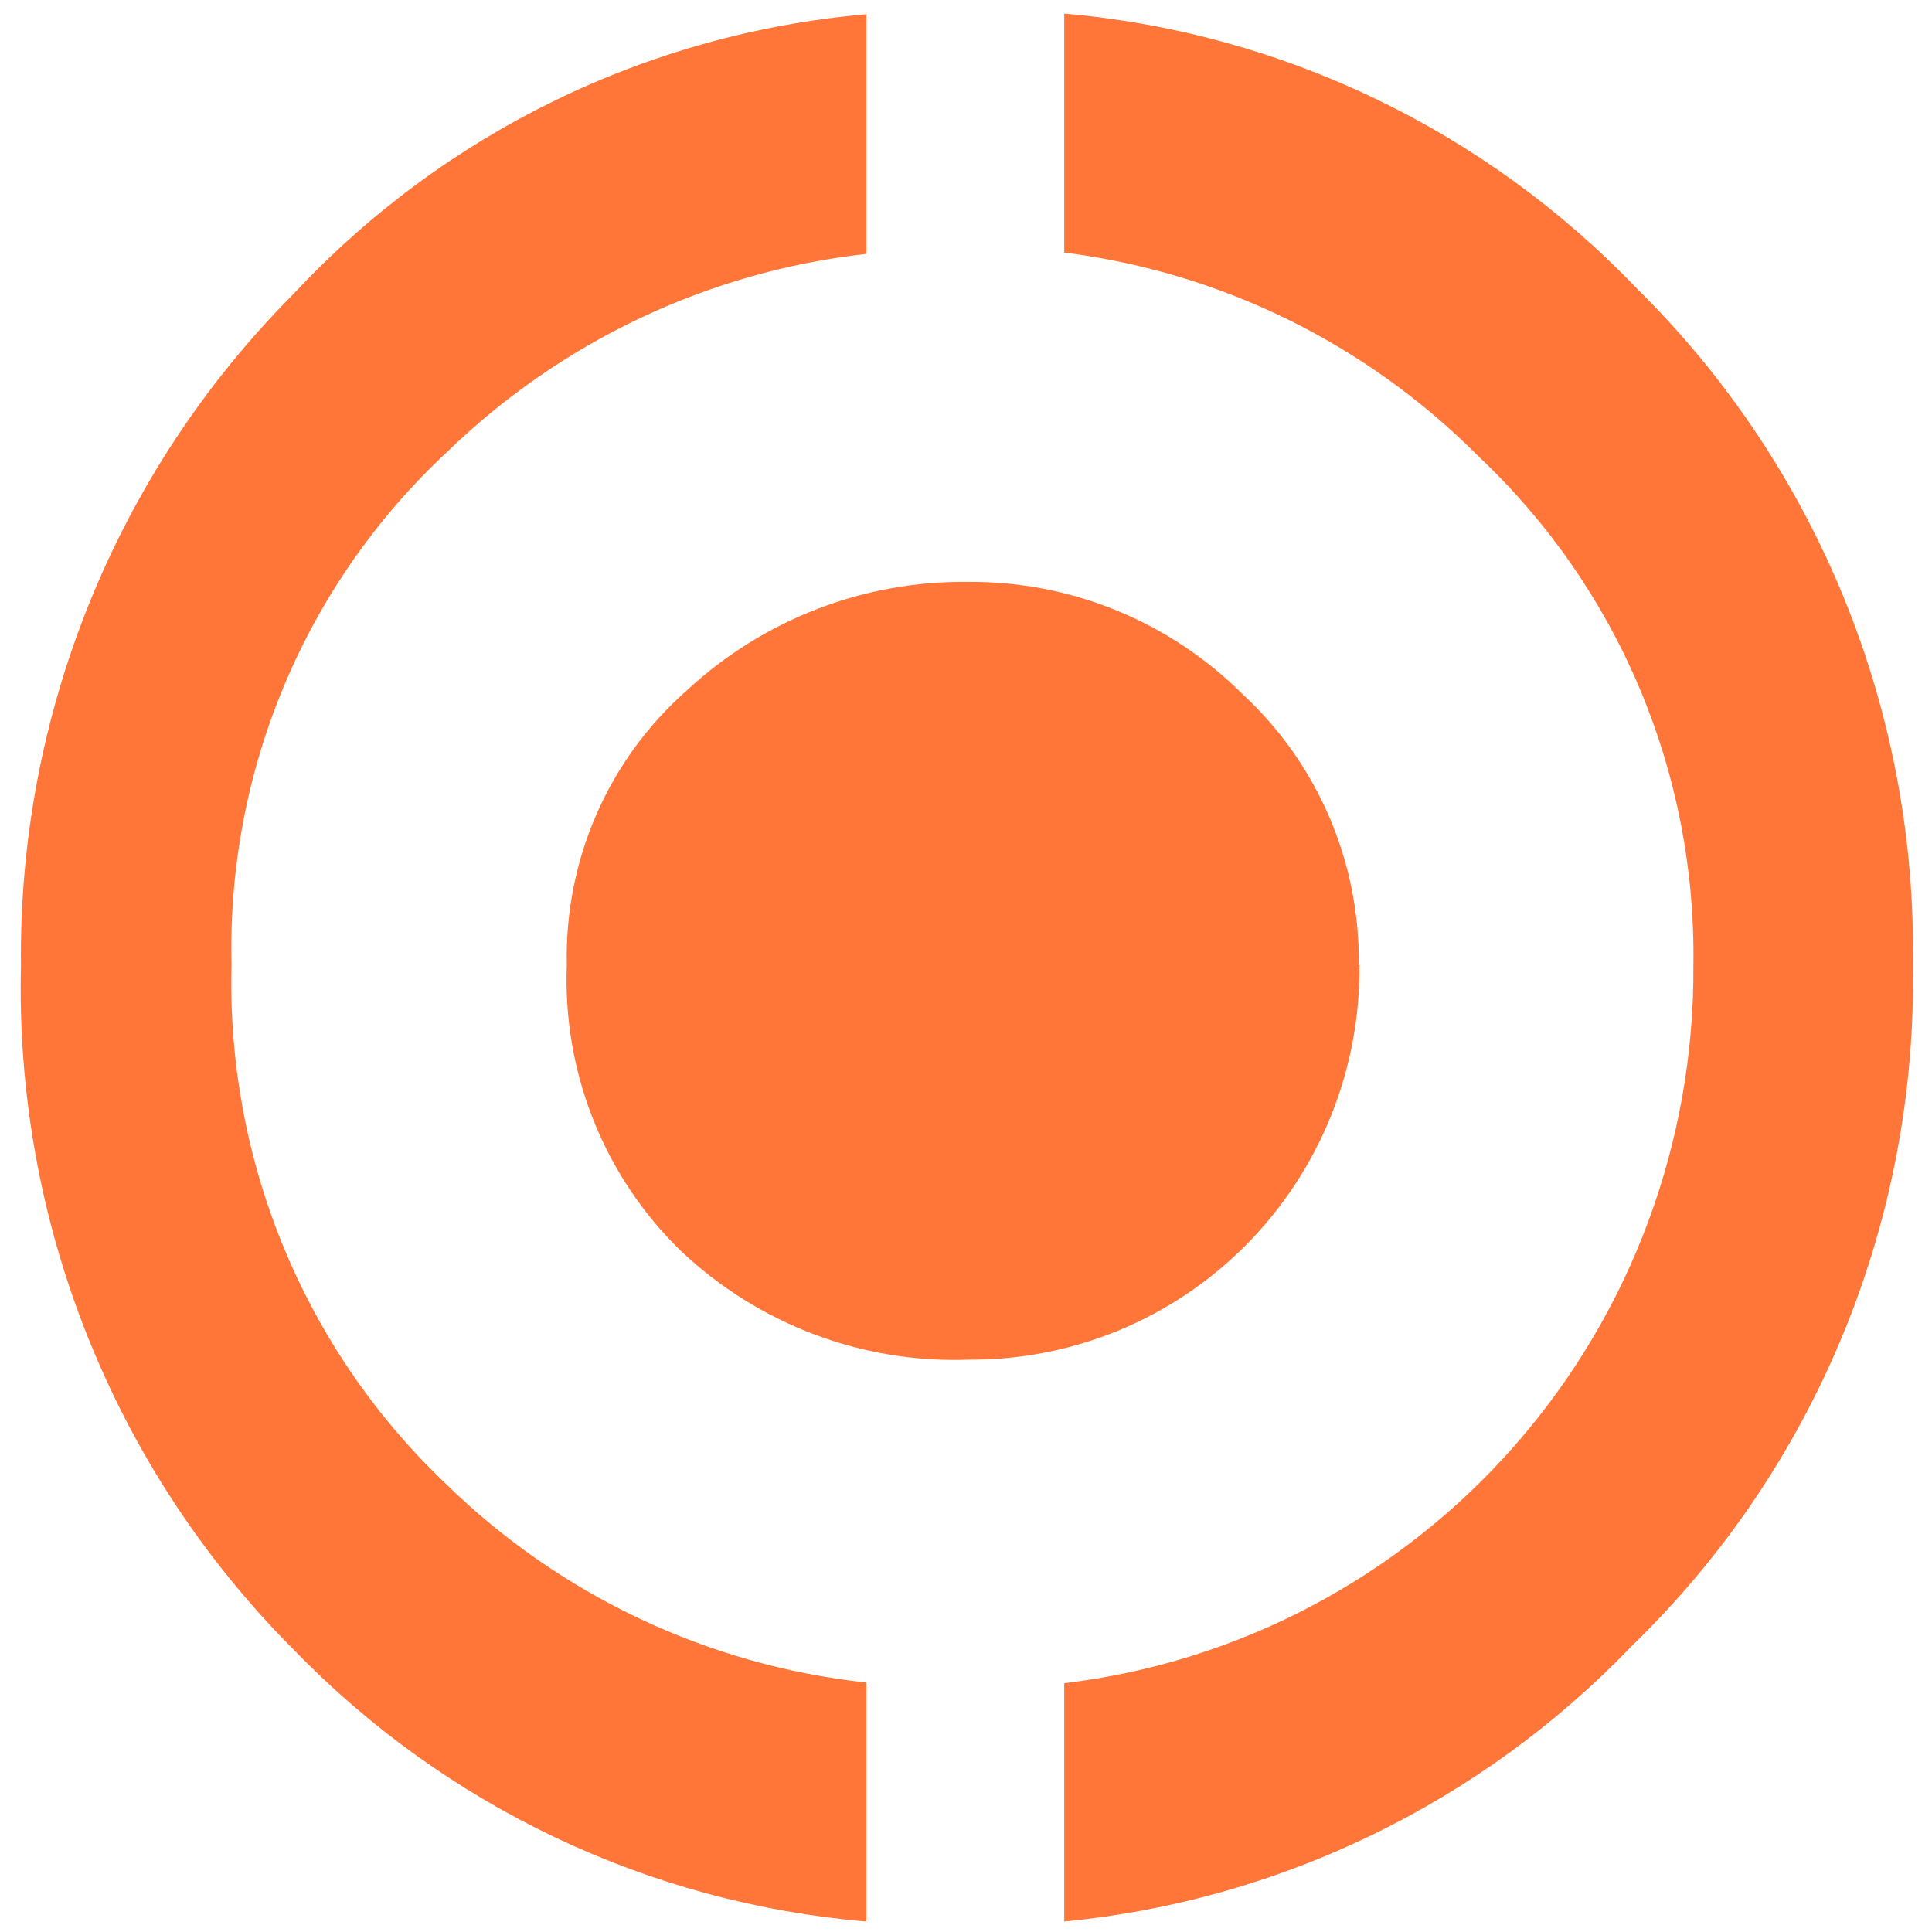
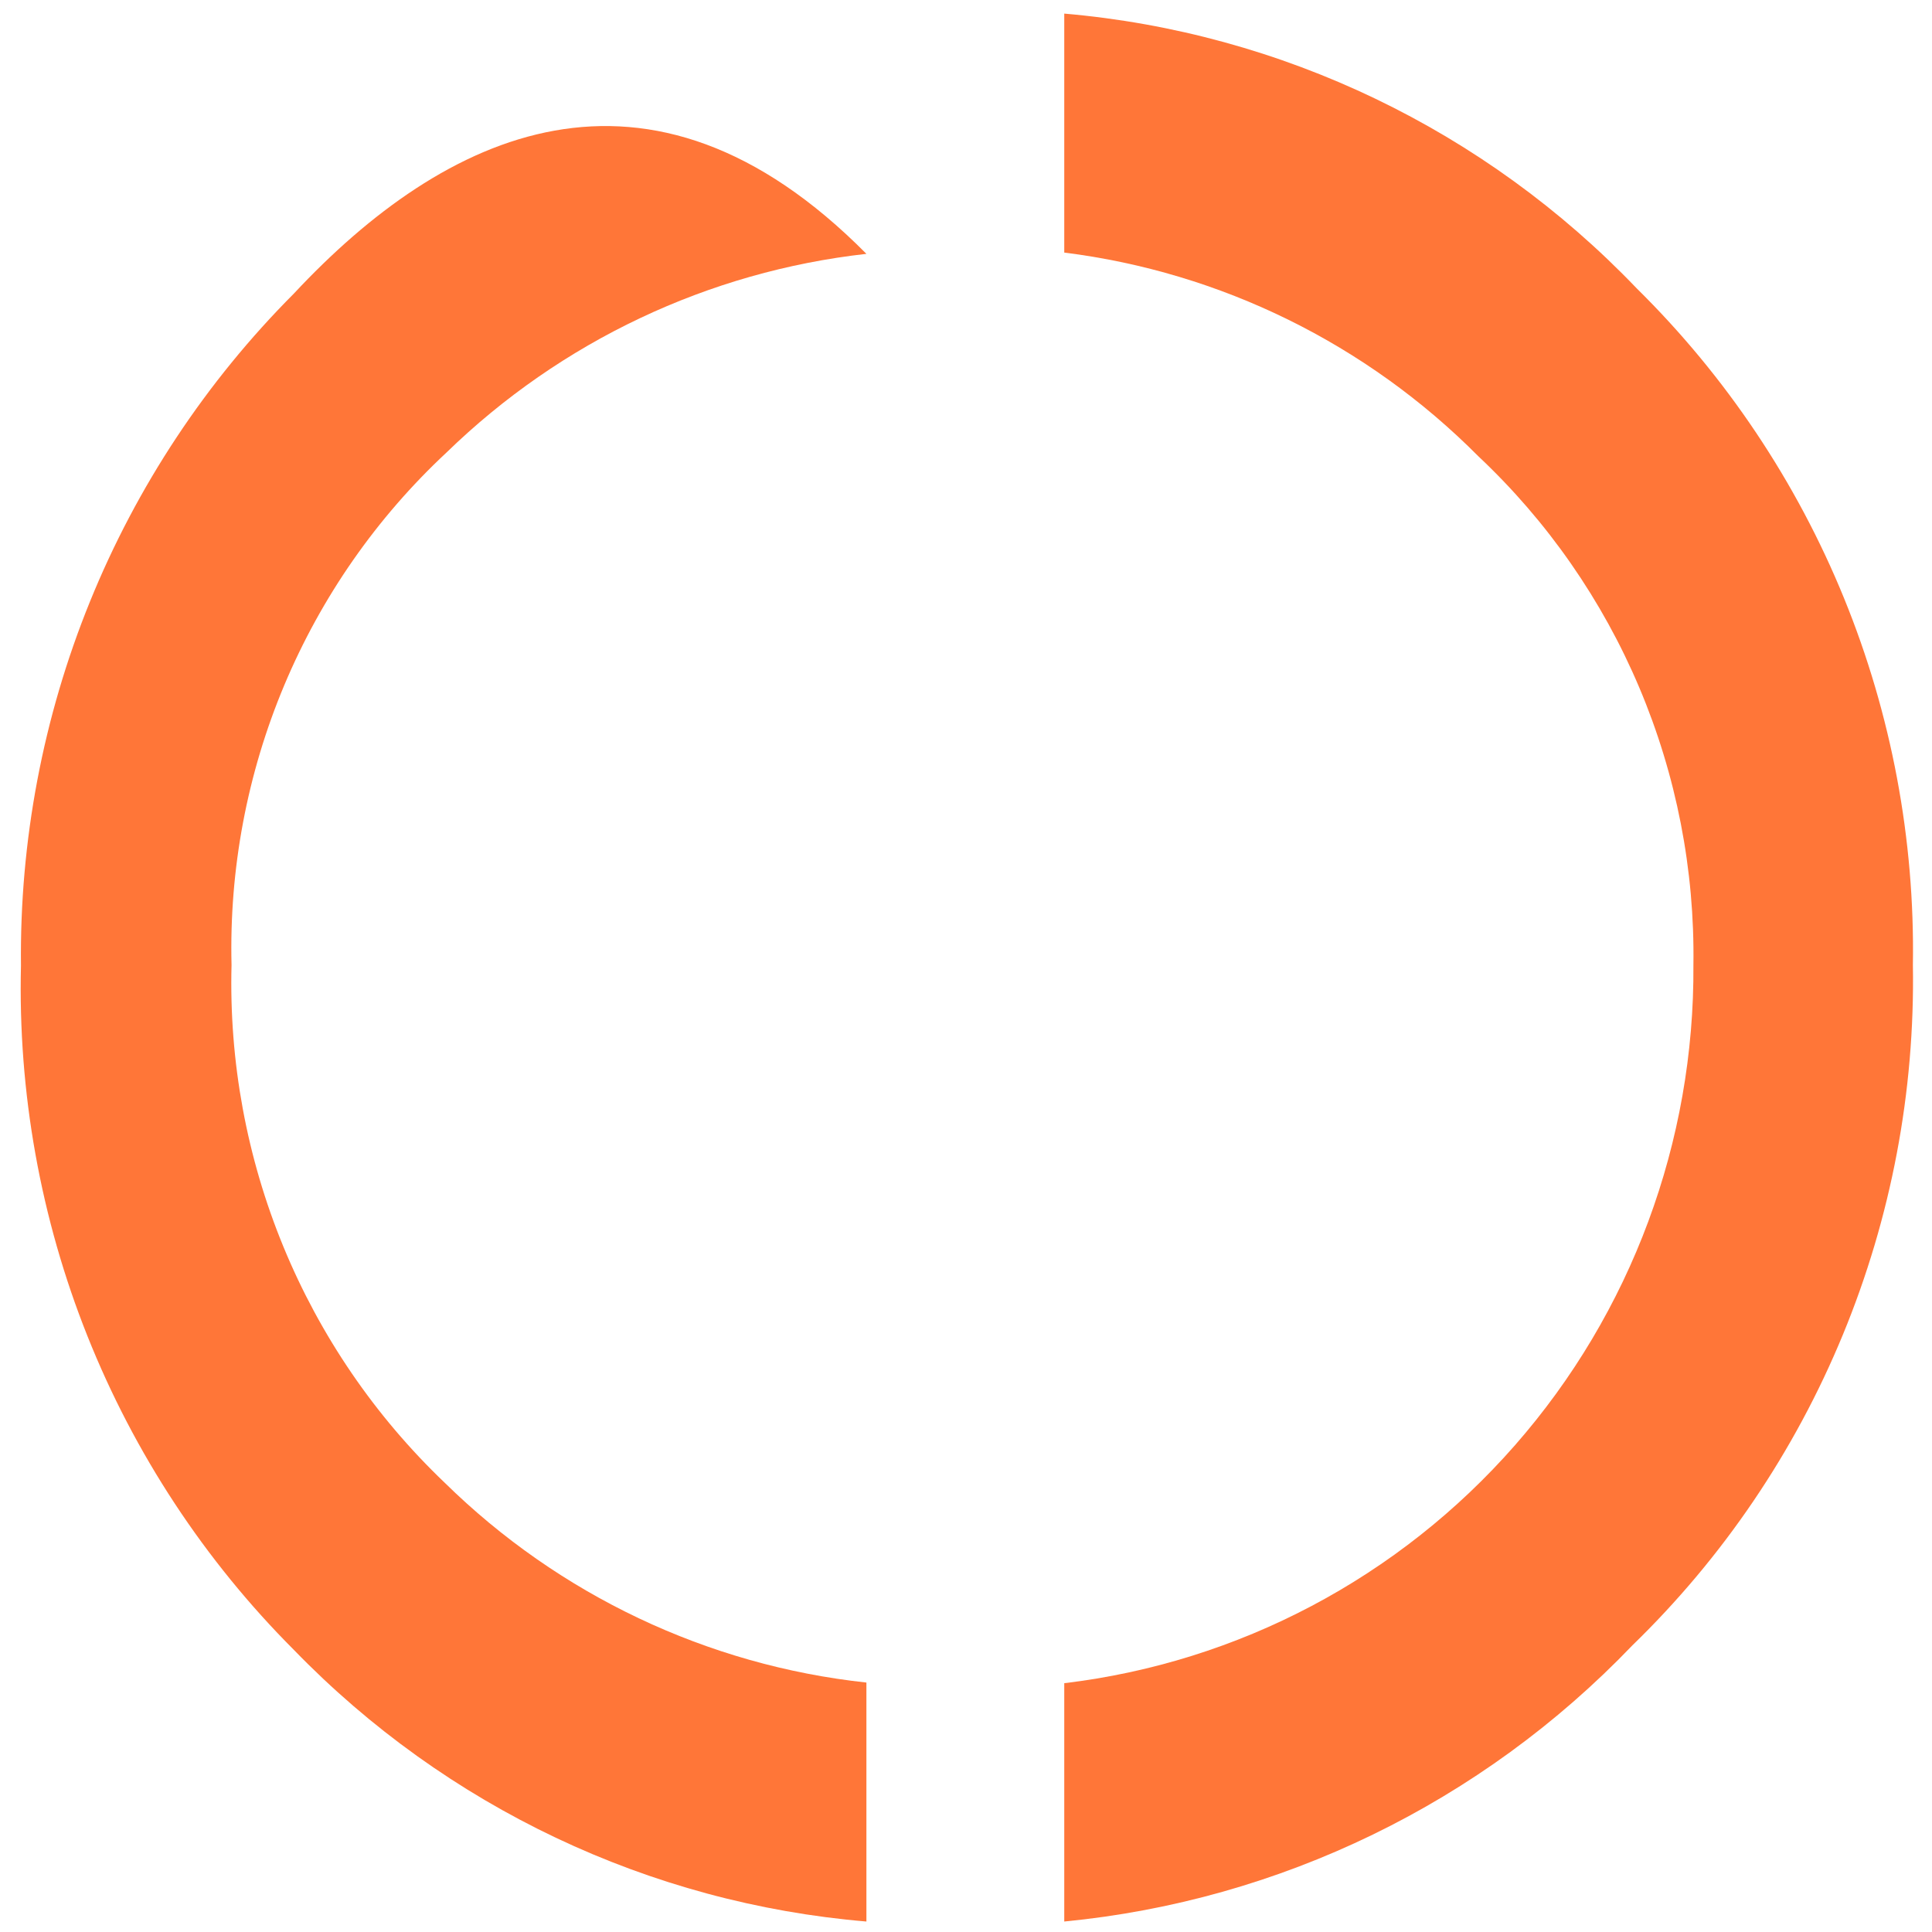
<svg xmlns="http://www.w3.org/2000/svg" width="512" height="512" viewBox="0 0 512 512" fill="none">
-   <path d="M229.607 445.894C187.51 441.345 148.148 422.69 117.836 392.922C99.393 375.325 84.832 354.017 75.102 330.381C65.372 306.746 60.69 281.313 61.36 255.736C60.731 230.318 65.488 205.057 75.314 181.637C85.139 158.216 99.808 137.172 118.342 119.908C148.638 90.463 187.763 71.955 229.607 67.275V3.776C171.711 8.797 117.683 35.155 77.881 77.801C54.624 101.118 36.241 128.891 23.819 159.481C11.397 190.071 5.188 222.858 5.557 255.905C4.744 289.494 10.738 322.896 23.173 354.073C35.608 385.25 54.223 413.546 77.881 437.235C118.209 478.835 172.083 504.394 229.607 509.224V445.894Z" fill="#FF7638" />
-   <path d="M360.099 255.735C360.257 242.253 357.595 228.888 352.279 216.514C346.962 204.139 339.113 193.032 329.25 183.917C319.696 174.409 308.382 166.89 295.942 161.792C283.502 156.694 270.19 154.115 256.76 154.205C229.055 153.807 202.257 164.139 181.906 183.067C171.666 192.107 163.519 203.299 158.045 215.856C152.565 228.412 149.892 242.025 150.213 255.735C149.662 269.786 152.064 283.795 157.268 296.844C162.467 309.893 170.344 321.69 180.387 331.459C190.61 341.138 202.639 348.674 215.783 353.628C228.92 358.584 242.907 360.859 256.928 360.322C270.561 360.391 284.07 357.729 296.673 352.49C309.271 347.252 320.715 339.543 330.33 329.81C339.945 320.078 347.547 308.517 352.689 295.8C357.826 283.084 360.403 269.464 360.268 255.735H360.099Z" fill="#FF7638" />
+   <path d="M229.607 445.894C187.51 441.345 148.148 422.69 117.836 392.922C99.393 375.325 84.832 354.017 75.102 330.381C65.372 306.746 60.69 281.313 61.36 255.736C60.731 230.318 65.488 205.057 75.314 181.637C85.139 158.216 99.808 137.172 118.342 119.908C148.638 90.463 187.763 71.955 229.607 67.275C171.711 8.797 117.683 35.155 77.881 77.801C54.624 101.118 36.241 128.891 23.819 159.481C11.397 190.071 5.188 222.858 5.557 255.905C4.744 289.494 10.738 322.896 23.173 354.073C35.608 385.25 54.223 413.546 77.881 437.235C118.209 478.835 172.083 504.394 229.607 509.224V445.894Z" fill="#FF7638" />
  <path d="M433.765 76.443C393.615 34.467 339.704 8.587 282.039 3.605V66.935C323.567 72.138 362.187 91.138 391.787 120.926C410.101 138.149 424.634 159.041 434.446 182.258C444.258 205.475 449.142 230.504 448.771 255.735C449.097 302.56 432.269 347.862 401.509 382.975C370.744 418.089 328.214 440.55 282.039 446.063V509.223C339.276 503.679 392.67 477.729 432.589 436.046C456.608 412.741 475.603 384.705 488.392 353.683C501.186 322.662 507.499 289.32 506.936 255.735C507.471 222.412 501.259 189.328 488.679 158.503C476.098 127.677 457.413 99.756 433.765 76.443Z" fill="#FF7638" />
</svg>